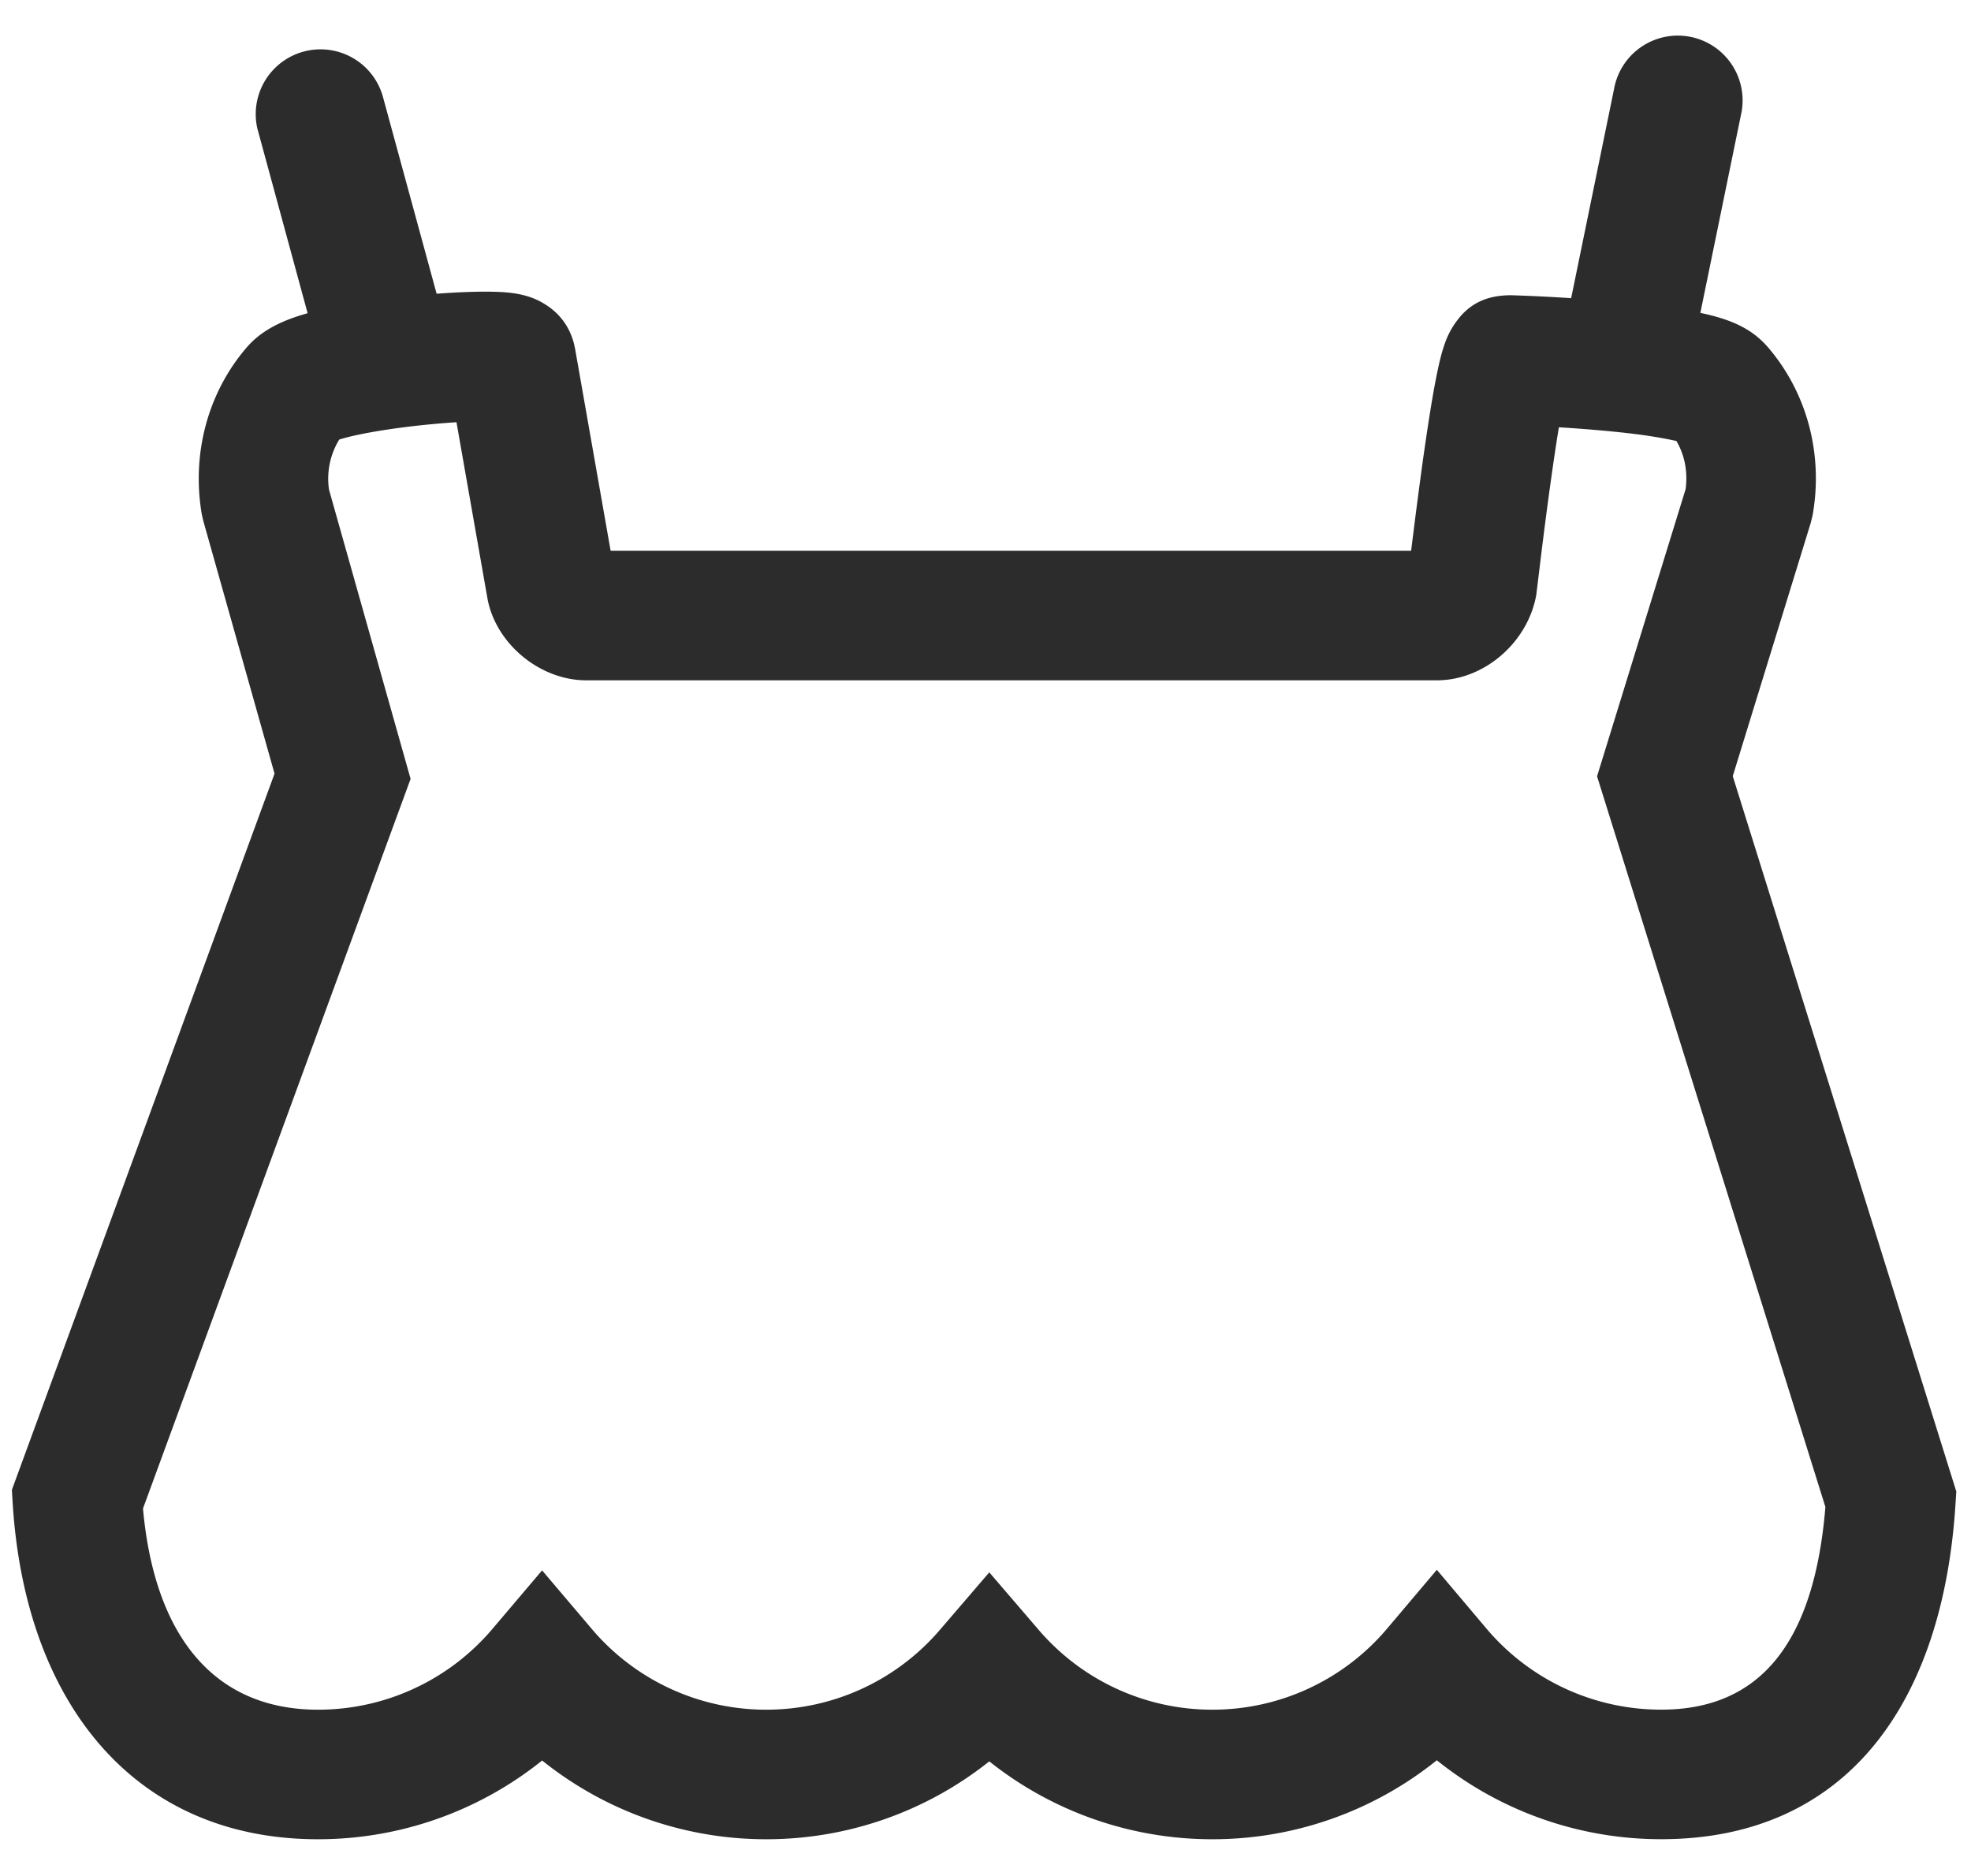
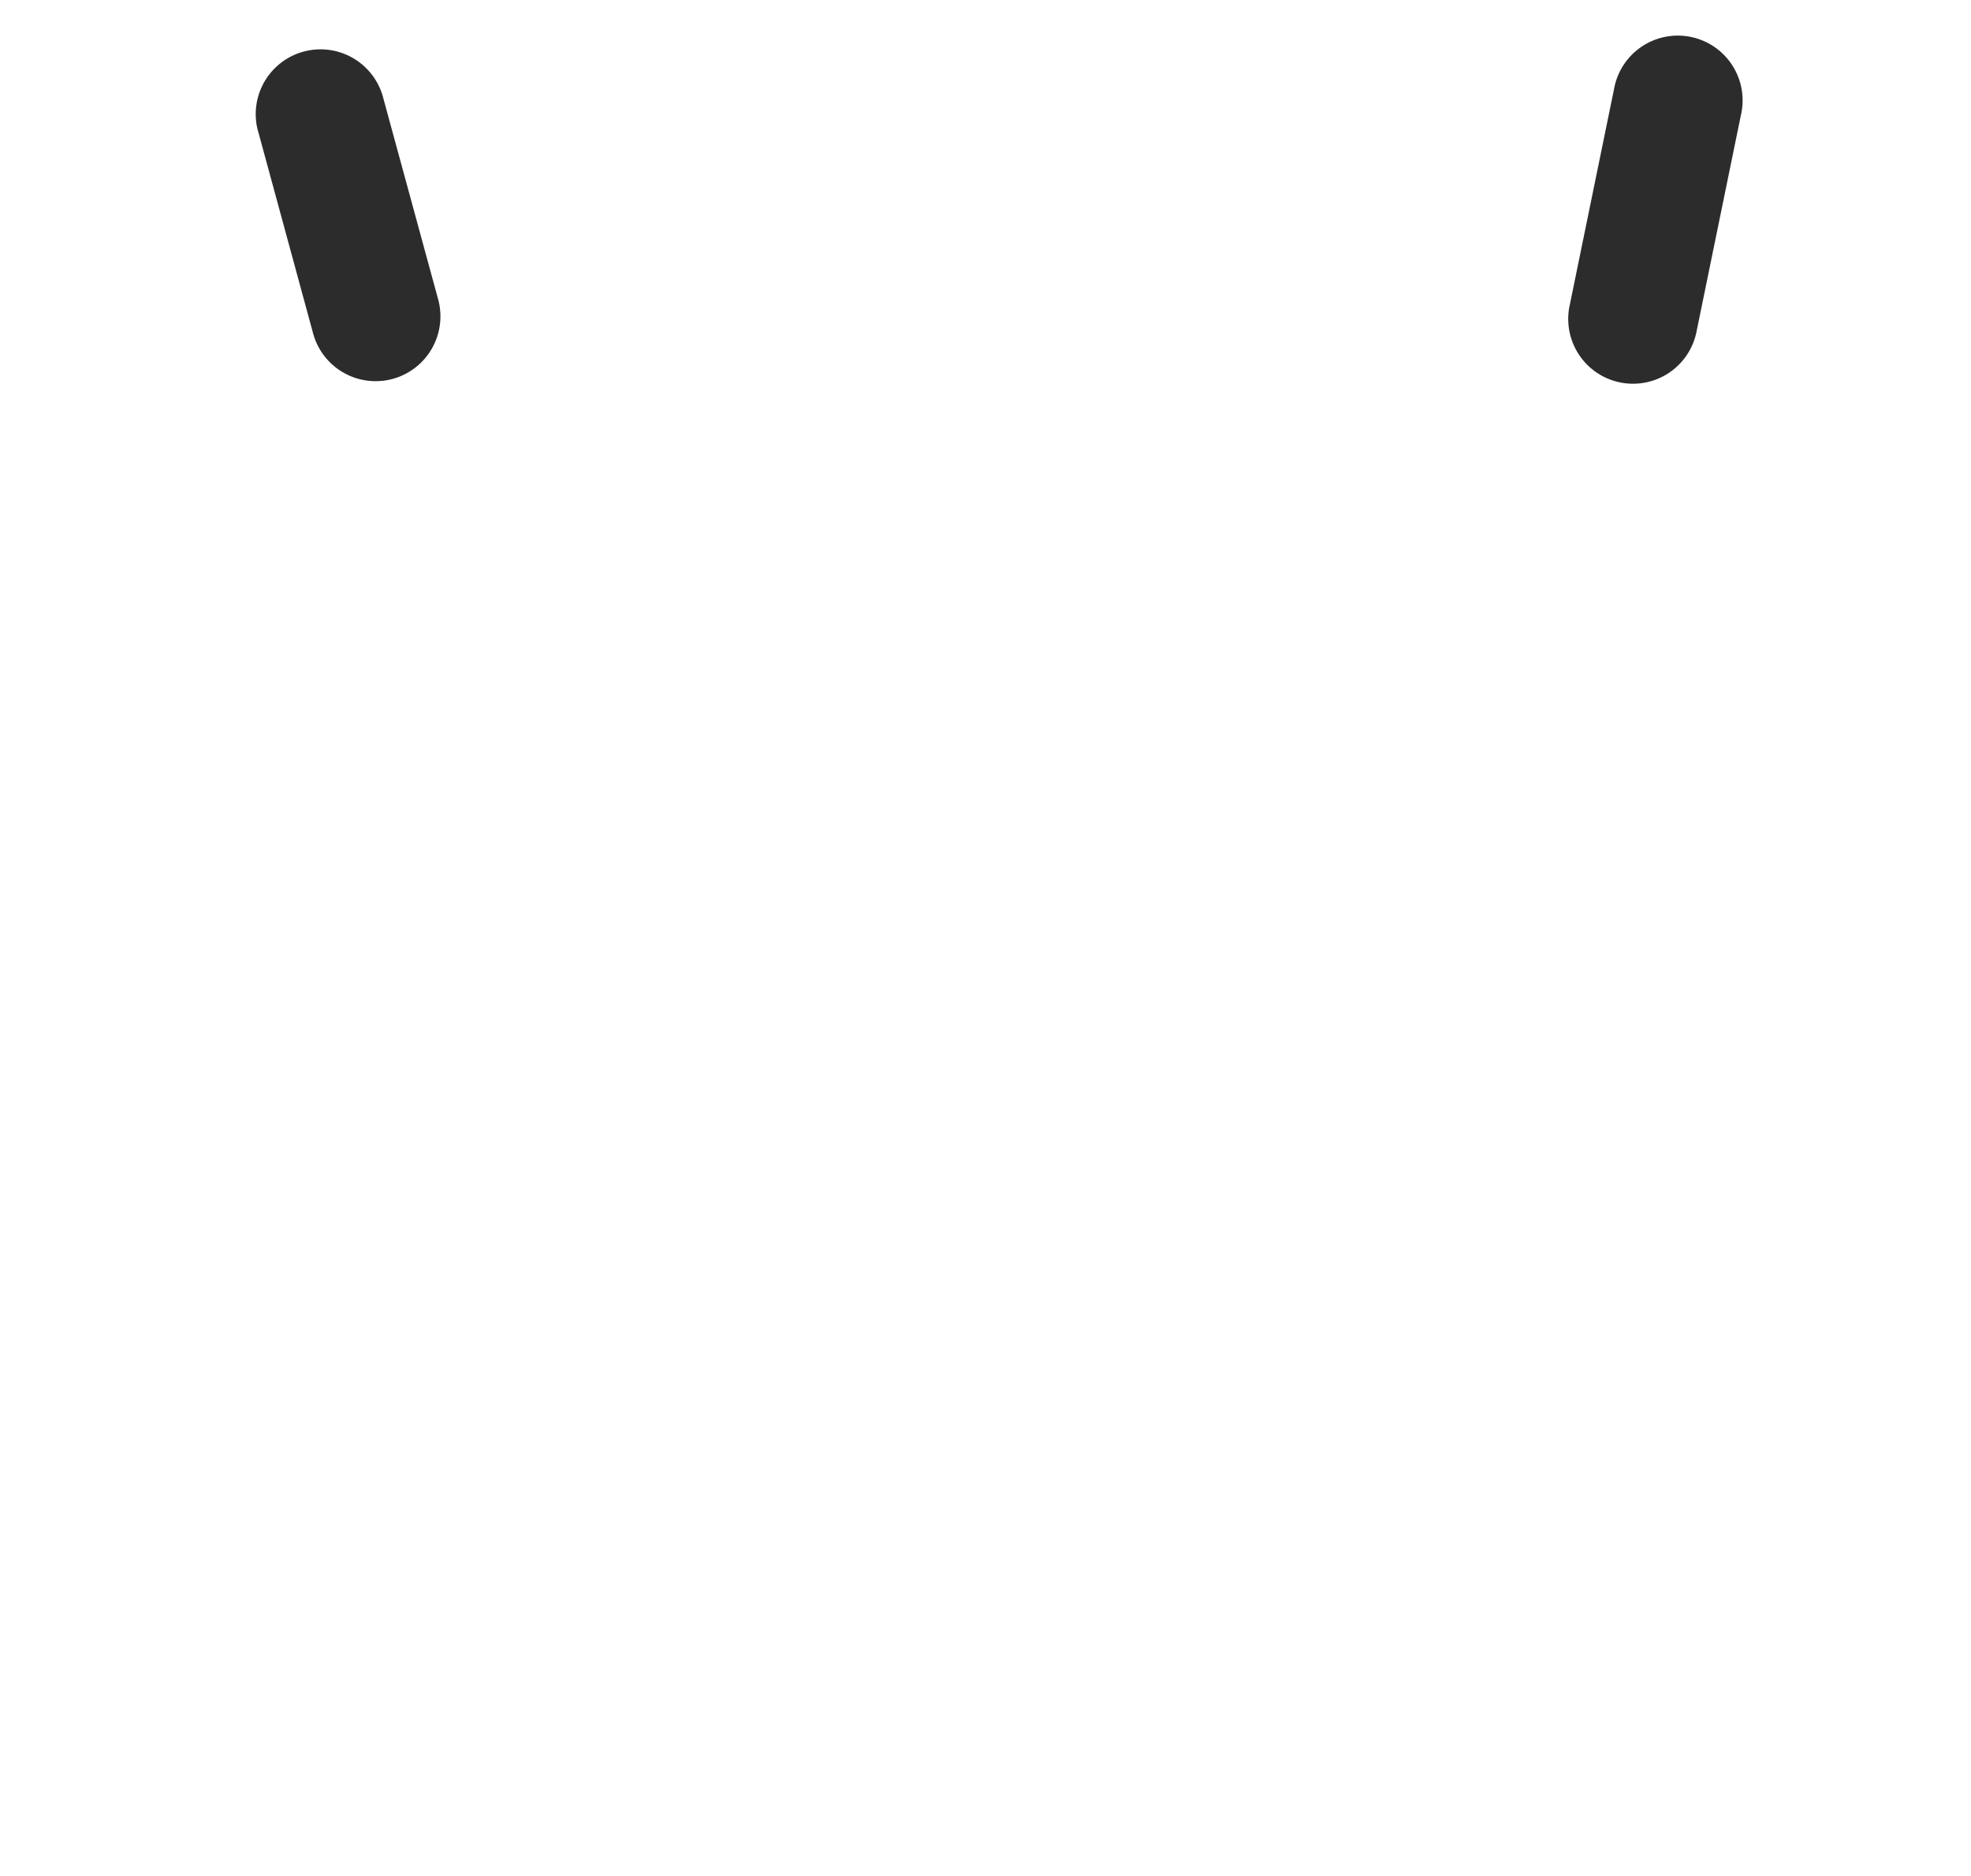
<svg xmlns="http://www.w3.org/2000/svg" class="icon" viewBox="0 0 1076 1024" version="1.1" width="67.25" height="64">
-   <path d="M1067.979 814.054l-0.42 6.512c-6.932 110.881-60.836 183.27-160.637 183.27a195.216 195.216 0 0 1-122.539-43.087 195.243 195.243 0 0 1-122.539 43.113 195.216 195.216 0 0 1-121.777-42.509 195.216 195.216 0 0 1-121.751 42.509 195.216 195.216 0 0 1-122.355-42.982 195.216 195.216 0 0 1-122.381 42.982c-100.299 0-159.849-74.489-166.649-183.296l-0.446-7.404 143.386-390.905-38.859-137.846-0.84-3.623c-5.619-32.821 3.098-65.982 24.077-90.663 13.417-15.99 36.549-21.819 76.984-27.044 16.016-2.022 32.821-3.413 46.343-3.781 7.247-0.21 13.47-0.131 18.537 0.263 3.781 0.341 7.168 0.84 10.608 1.785 3.335 0.919 6.538 2.153 9.951 4.201 7.588 4.464 13.916 11.395 16.699 22.134l0.578 2.678a35651852.682 35651852.682 0 0 0 19.403 110.251H770.363a3485.066 3485.066 0 0 1 6.223-47.997c1.287-9.085 2.521-17.487 3.702-24.996 1.838-11.71 3.545-21.163 5.173-28.304 1.05-4.7 2.101-8.56 3.361-11.999a44.373 44.373 0 0 1 4.306-9.006c6.197-9.767 14.887-17.172 31.823-17.172a955.838 955.838 0 0 1 66.639 4.464c41.354 4.385 60.521 8.56 73.938 24.366 21.189 24.97 29.854 58.342 23.998 91.294l-1.05 4.254-42.535 138.109 122.04 390.433z m-196.135-390.302l48.338-156.698c1.313-9.584-0.525-18.8-5.015-26.361-9.505-2.101-19.298-3.545-31.035-4.779l-5.776-0.578a822.955 822.955 0 0 0-27.333-2.127l-0.893 5.435c-1.103 7.089-2.284 15.045-3.492 23.736-1.838 13.128-3.676 27.254-5.409 41.38l-2.547 20.9c-4.569 25.863-28.304 46.658-54.298 46.658H320.013c-25.416 0-49.703-20.217-53.983-45.135l-10.87-61.808-5.96-33.923c-9.032 0.578-19.167 1.523-28.961 2.783-11.973 1.549-22.659 3.413-30.457 5.383a91.031 91.031 0 0 0-4.569 1.287 40.75 40.75 0 0 0-5.593 27.359l44.531 157.854-146.091 398.231c6.354 70.577 39.516 109.804 95.521 109.804a124.718 124.718 0 0 0 95.39-44.268l26.965-31.77 26.965 31.77a124.718 124.718 0 0 0 95.416 44.268 124.718 124.718 0 0 0 94.917-43.717l26.834-31.245 26.834 31.245a124.718 124.718 0 0 0 94.943 43.717 124.744 124.744 0 0 0 95.521-44.4l27.018-31.954 26.992 31.954a124.718 124.718 0 0 0 95.547 44.373c54.43 0 83.548-37.1 89.587-110.618l-124.639-398.756z" fill="#2c2c2c" />
  <path d="M140.656 70.735L170.929 181.957a35.367 35.367 0 0 0 68.267-18.563L208.87 52.198a35.367 35.367 0 0 0-68.24 18.537zM950.377 62.884l-24.077 117.419a35.367 35.367 0 1 1-69.264-14.231l24.077-117.392a35.367 35.367 0 1 1 69.264 14.205z" fill="#2c2c2c" />
</svg>